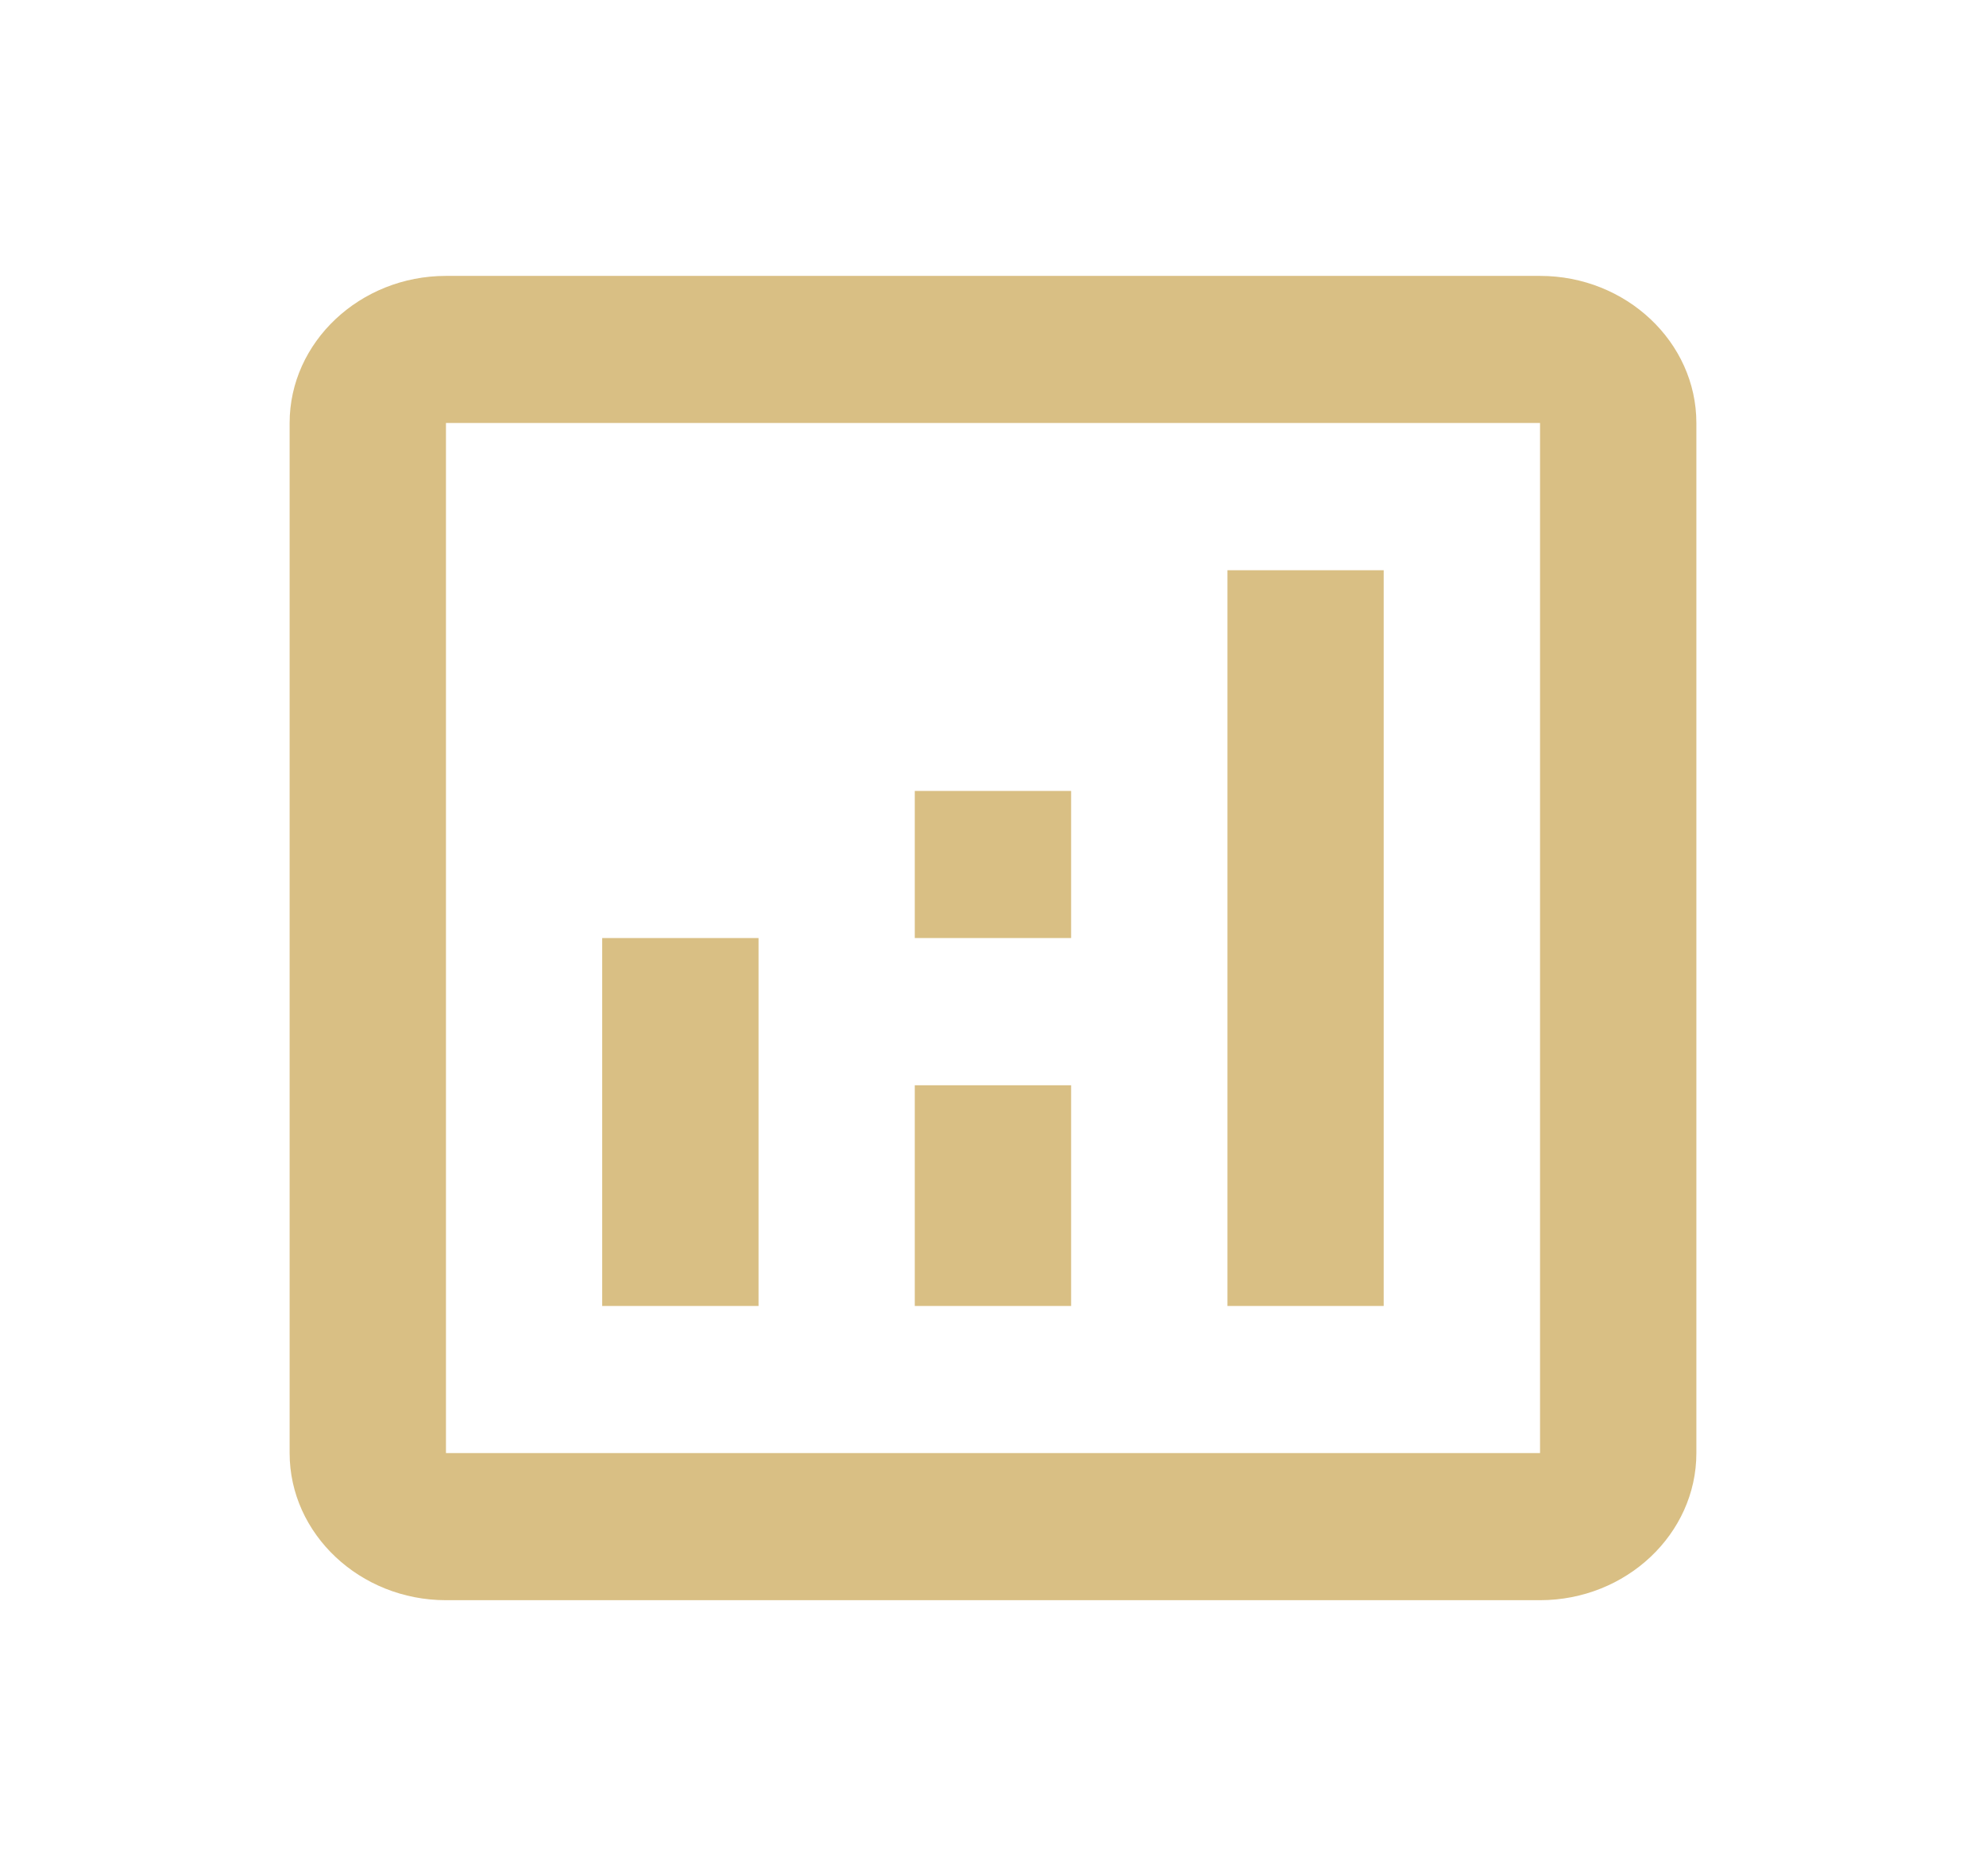
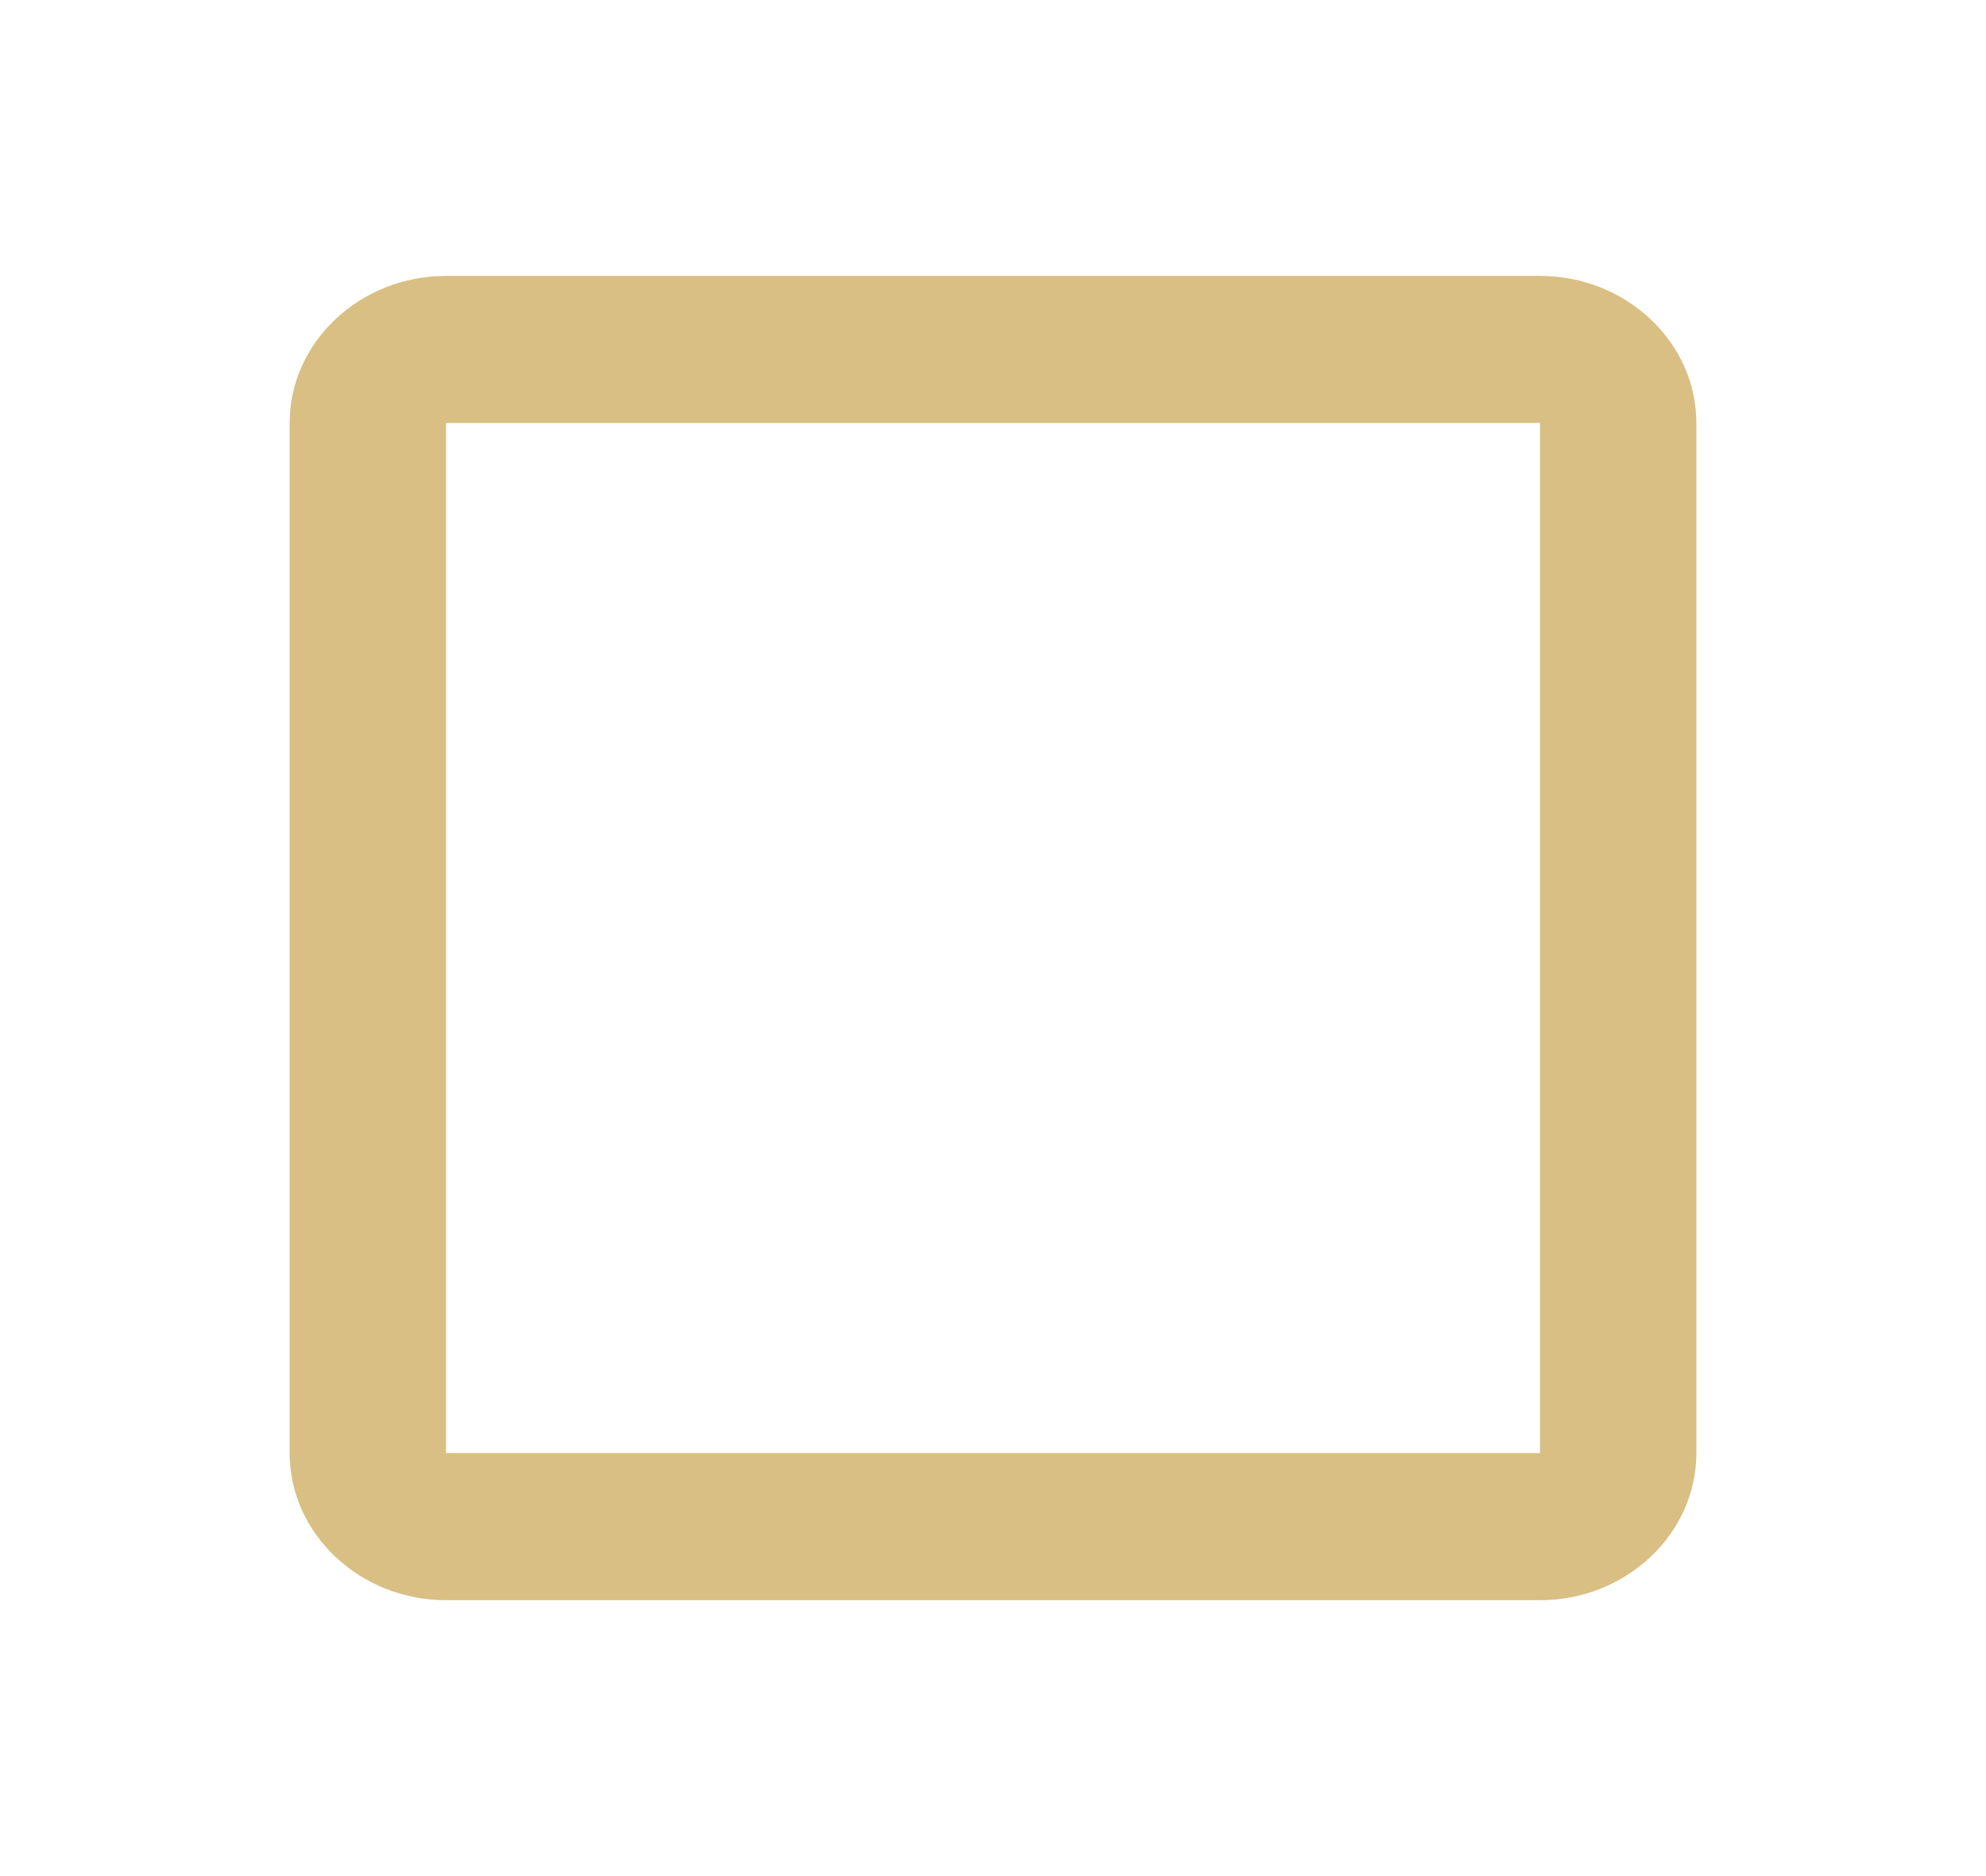
<svg xmlns="http://www.w3.org/2000/svg" width="18" height="17" viewBox="0 0 18 17" fill="none">
  <path d="M13.958 2.5H4.042C3.263 2.5 2.625 3.1 2.625 3.833V13.167C2.625 13.9 3.263 14.5 4.042 14.5H13.958C14.738 14.5 15.375 13.9 15.375 13.167V3.833C15.375 3.1 14.738 2.5 13.958 2.5ZM13.958 13.167H4.042V3.833H13.958V13.167Z" fill="#D9BF84" />
-   <path d="M5.458 8.5H6.875V11.834H5.458V8.5ZM11.125 5.167H12.541V11.834H11.125V5.167ZM8.291 9.834H9.708V11.834H8.291V9.834ZM8.291 7.167H9.708V8.5H8.291V7.167Z" fill="#D9BF84" />
</svg>